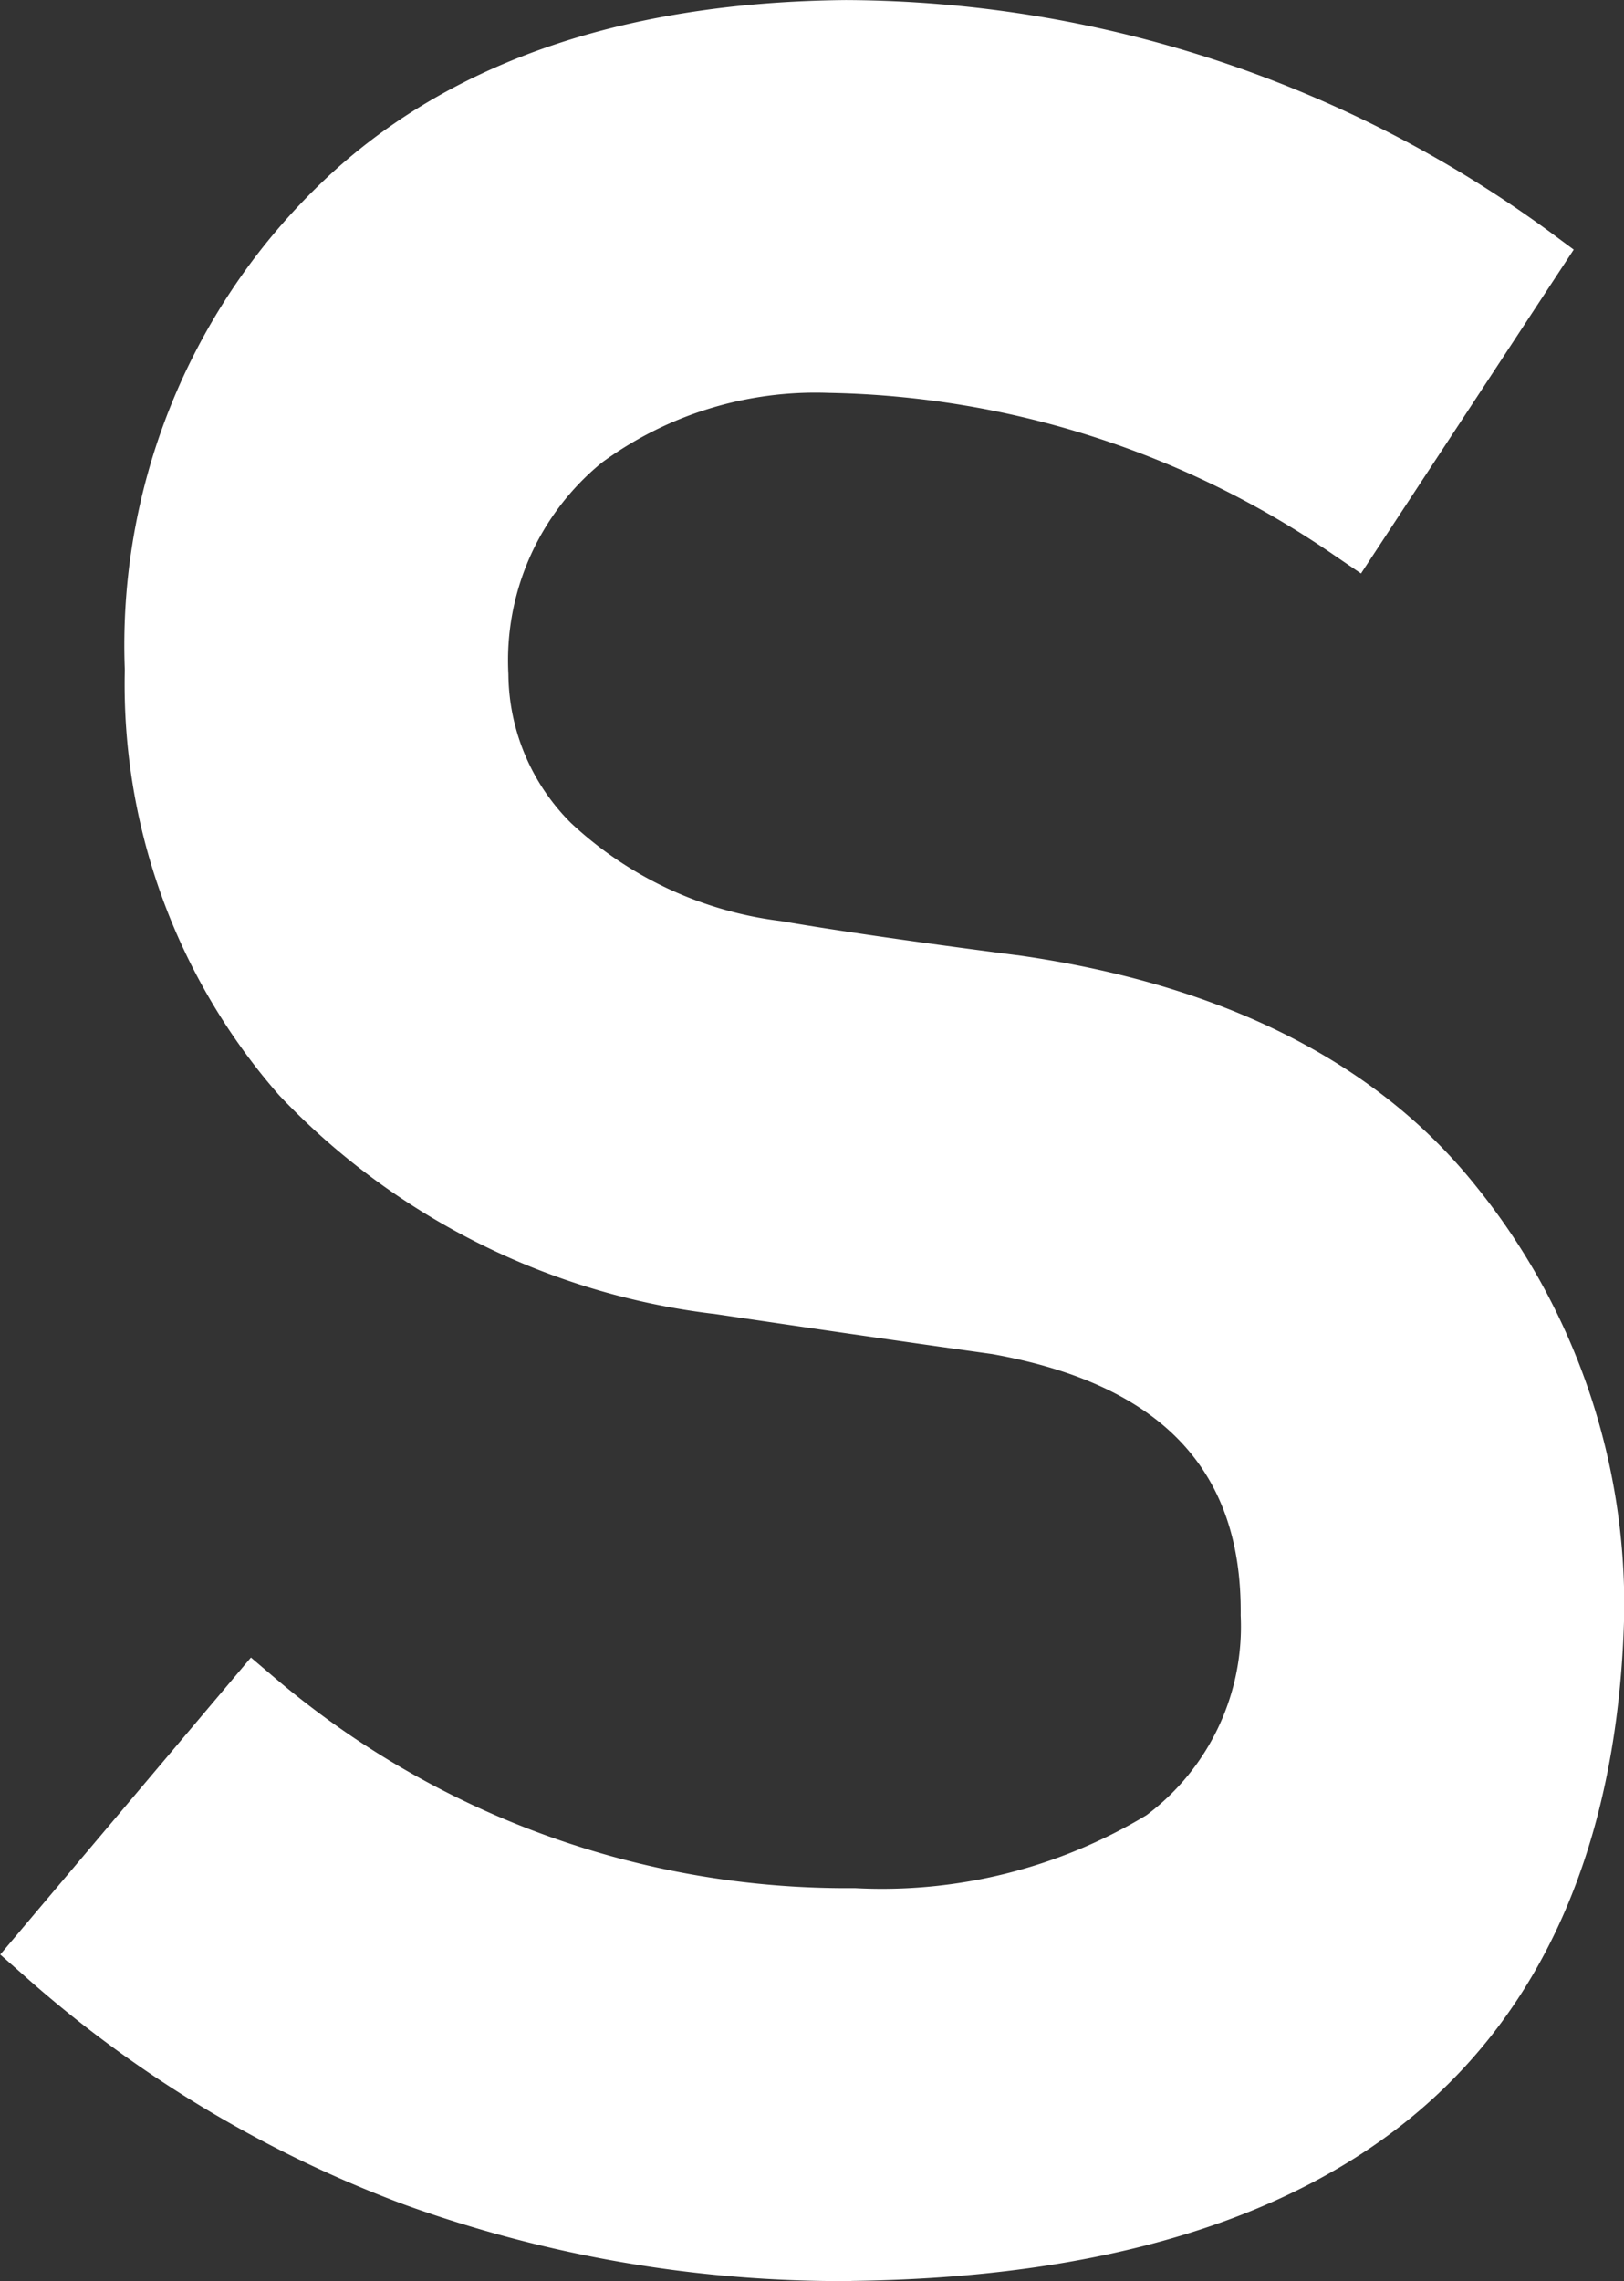
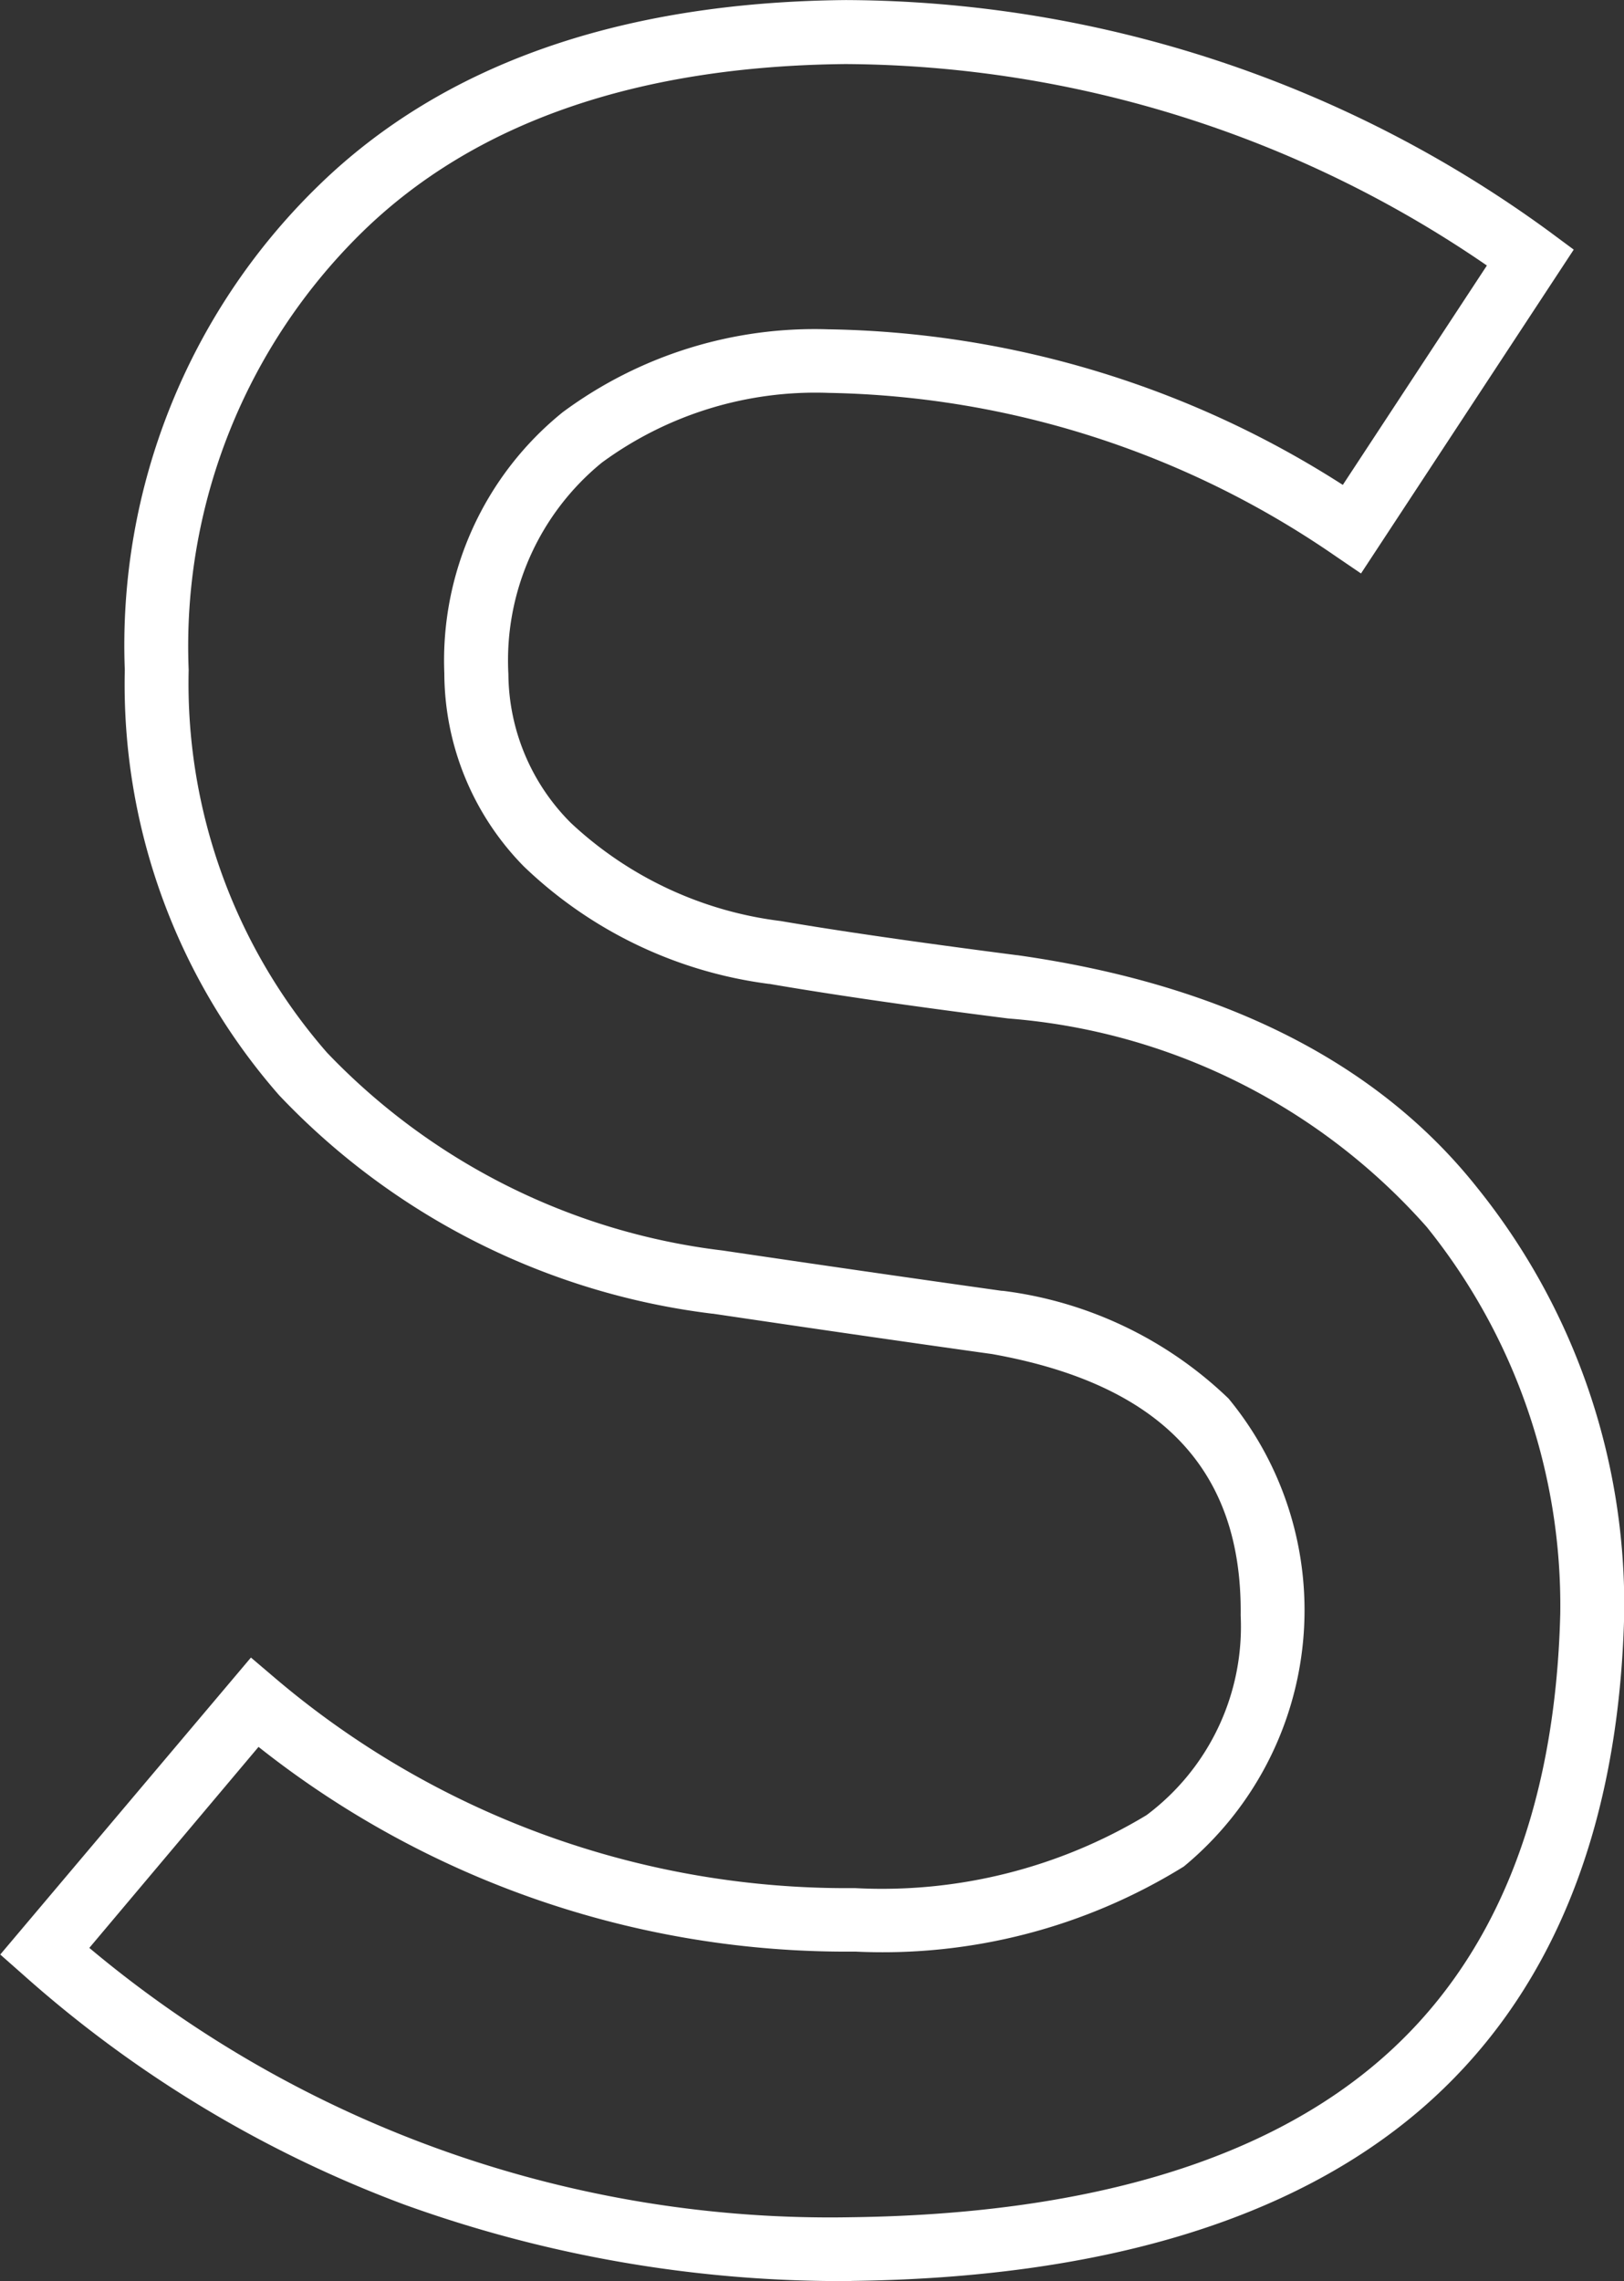
<svg xmlns="http://www.w3.org/2000/svg" width="25.453" height="35.746" viewBox="0 0 25.453 35.746">
  <rect x="0" y="0" width="25.453" height="35.746" fill="#333333" stroke="none" />
  <g id="qhas_s" transform="translate(-1696.116 -2948.708)">
-     <path id="パス_118435" data-name="パス 118435" d="M205.746,137.674a14.257,14.257,0,0,0,9.409,3.407q6.455-.095,6.545-4.764.045-3.822-4.316-4.6-2-.281-4.384-.634a10.7,10.7,0,0,1-6.5-3.261,9.245,9.245,0,0,1-2.294-6.335,9.522,9.522,0,0,1,2.881-7.227q2.791-2.722,7.919-2.77a18.228,18.228,0,0,1,10.732,3.531l-2.8,4.256a14.841,14.841,0,0,0-8.2-2.631,6.118,6.118,0,0,0-3.863,1.2,4.506,4.506,0,0,0-1.659,3.706,3.837,3.837,0,0,0,1.113,2.676,6.3,6.3,0,0,0,3.567,1.689q1.363.235,3.725.539,4.656.657,6.881,3.45a9.9,9.9,0,0,1,2.2,6.382q-.248,9.808-11.617,9.949a18.455,18.455,0,0,1-12.639-4.665Z" transform="translate(1494.357 2837.718)" fill="#fff" />
    <path id="パス_118436" data-name="パス 118436" d="M215.1,146.737h0a20.179,20.179,0,0,1-7.009-1.2,18.878,18.878,0,0,1-5.961-3.593l-.367-.324,3.929-4.654.382.325a13.829,13.829,0,0,0,9.083,3.288,8.022,8.022,0,0,0,4.571-1.143,3.688,3.688,0,0,0,1.476-3.131c.027-2.28-1.247-3.621-3.895-4.095-1.432-.2-2.9-.414-4.378-.633l-.01,0a11.225,11.225,0,0,1-6.788-3.424,9.77,9.77,0,0,1-2.418-6.665,10.044,10.044,0,0,1,3.034-7.587c1.947-1.9,4.726-2.877,8.261-2.91h.016a18.8,18.8,0,0,1,11.019,3.63l.379.281-3.334,5.075-.42-.286a14.415,14.415,0,0,0-7.926-2.544,5.658,5.658,0,0,0-3.551,1.092,4,4,0,0,0-1.466,3.316,3.327,3.327,0,0,0,.979,2.331,5.858,5.858,0,0,0,3.291,1.538c.891.153,2.135.333,3.7.535h.006c3.22.455,5.644,1.677,7.2,3.633a10.428,10.428,0,0,1,2.312,6.694v.013c-.086,3.4-1.164,6.012-3.2,7.758-2.018,1.729-5.015,2.63-8.908,2.678Zm-11.941-5.221a18.061,18.061,0,0,0,11.935,4.221c3.65-.046,6.431-.866,8.266-2.438,1.814-1.553,2.774-3.914,2.853-7.018a9.451,9.451,0,0,0-2.093-6.063,9.766,9.766,0,0,0-6.558-3.267c-1.579-.2-2.838-.386-3.743-.542l-.009,0a6.8,6.8,0,0,1-3.843-1.843,4.335,4.335,0,0,1-1.244-3.013v-.009a5,5,0,0,1,1.854-4.093,6.632,6.632,0,0,1,4.168-1.3h.011a15.368,15.368,0,0,1,8.049,2.438l2.258-3.438a17.9,17.9,0,0,0-10.055-3.157c-3.266.032-5.811.916-7.566,2.628l0,0a9.082,9.082,0,0,0-2.726,6.865,8.8,8.8,0,0,0,2.169,6,10.259,10.259,0,0,0,6.2,3.1c1.473.218,2.944.431,4.375.632l.018,0a6.207,6.207,0,0,1,3.536,1.688,5.212,5.212,0,0,1-.7,7.333,8.959,8.959,0,0,1-5.15,1.334h-.012a14.828,14.828,0,0,1-9.341-3.208Z" transform="translate(1494.357 2837.718)" fill="#fff" />
  </g>
</svg>